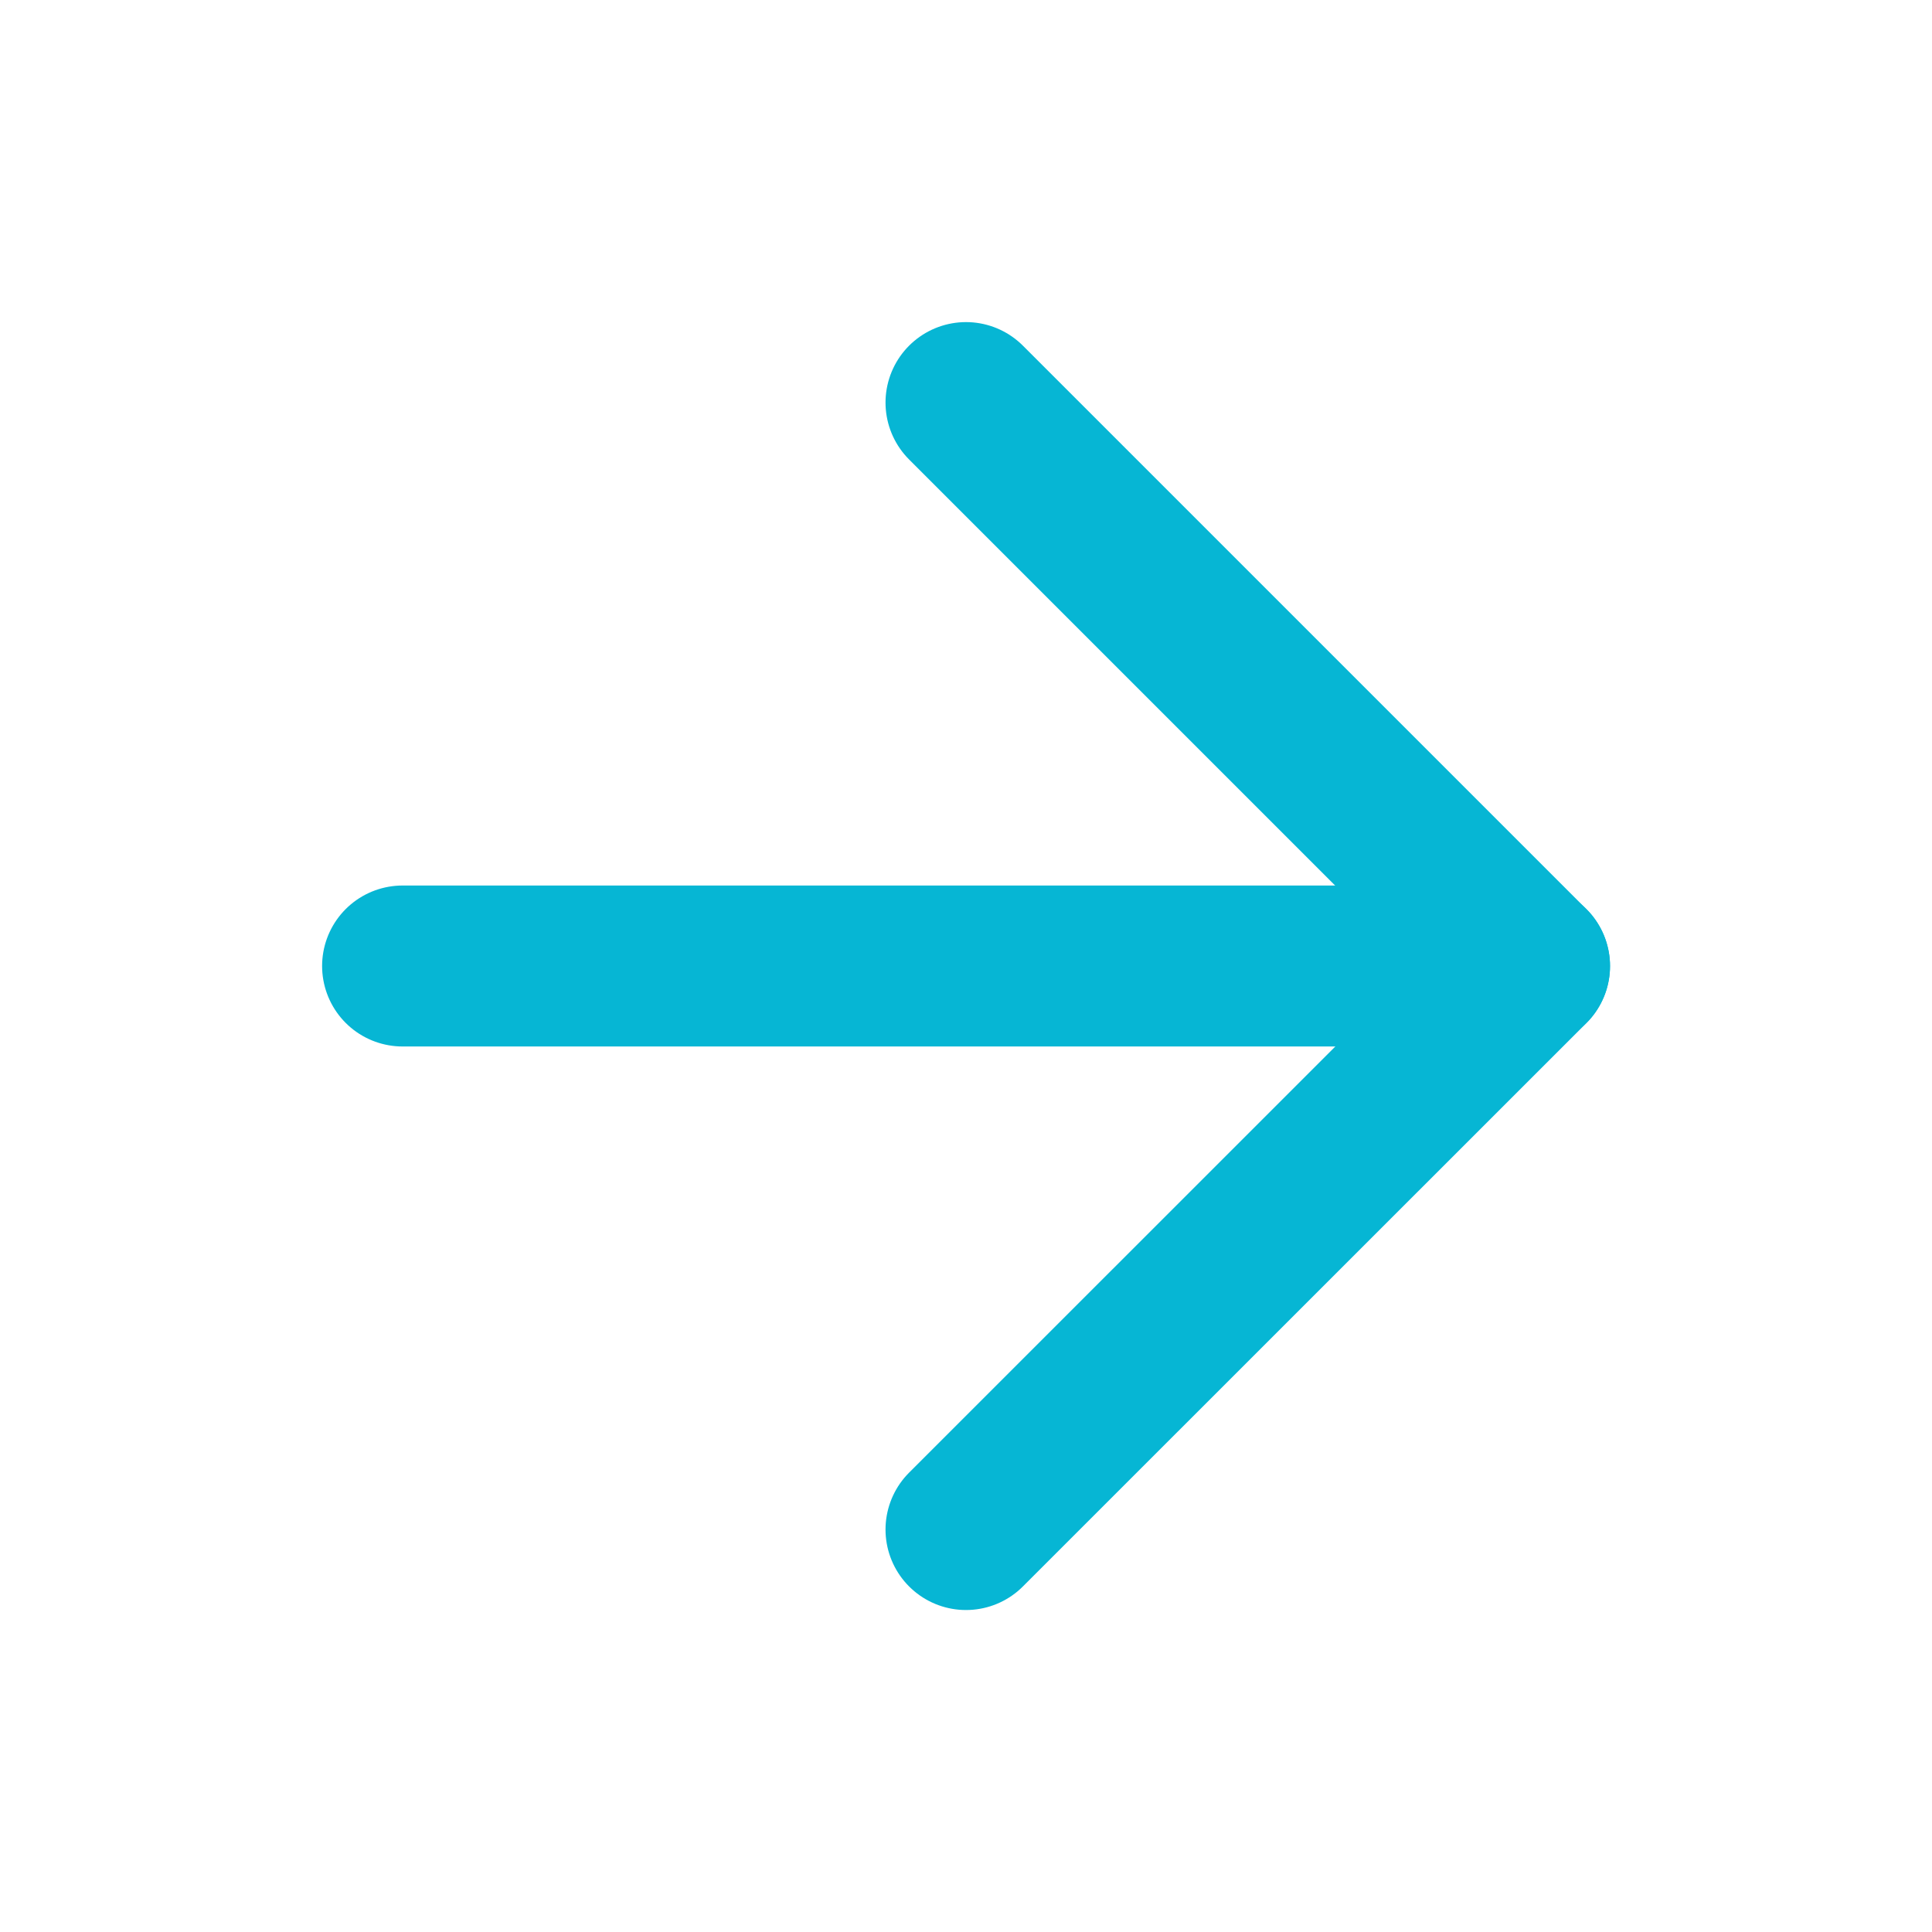
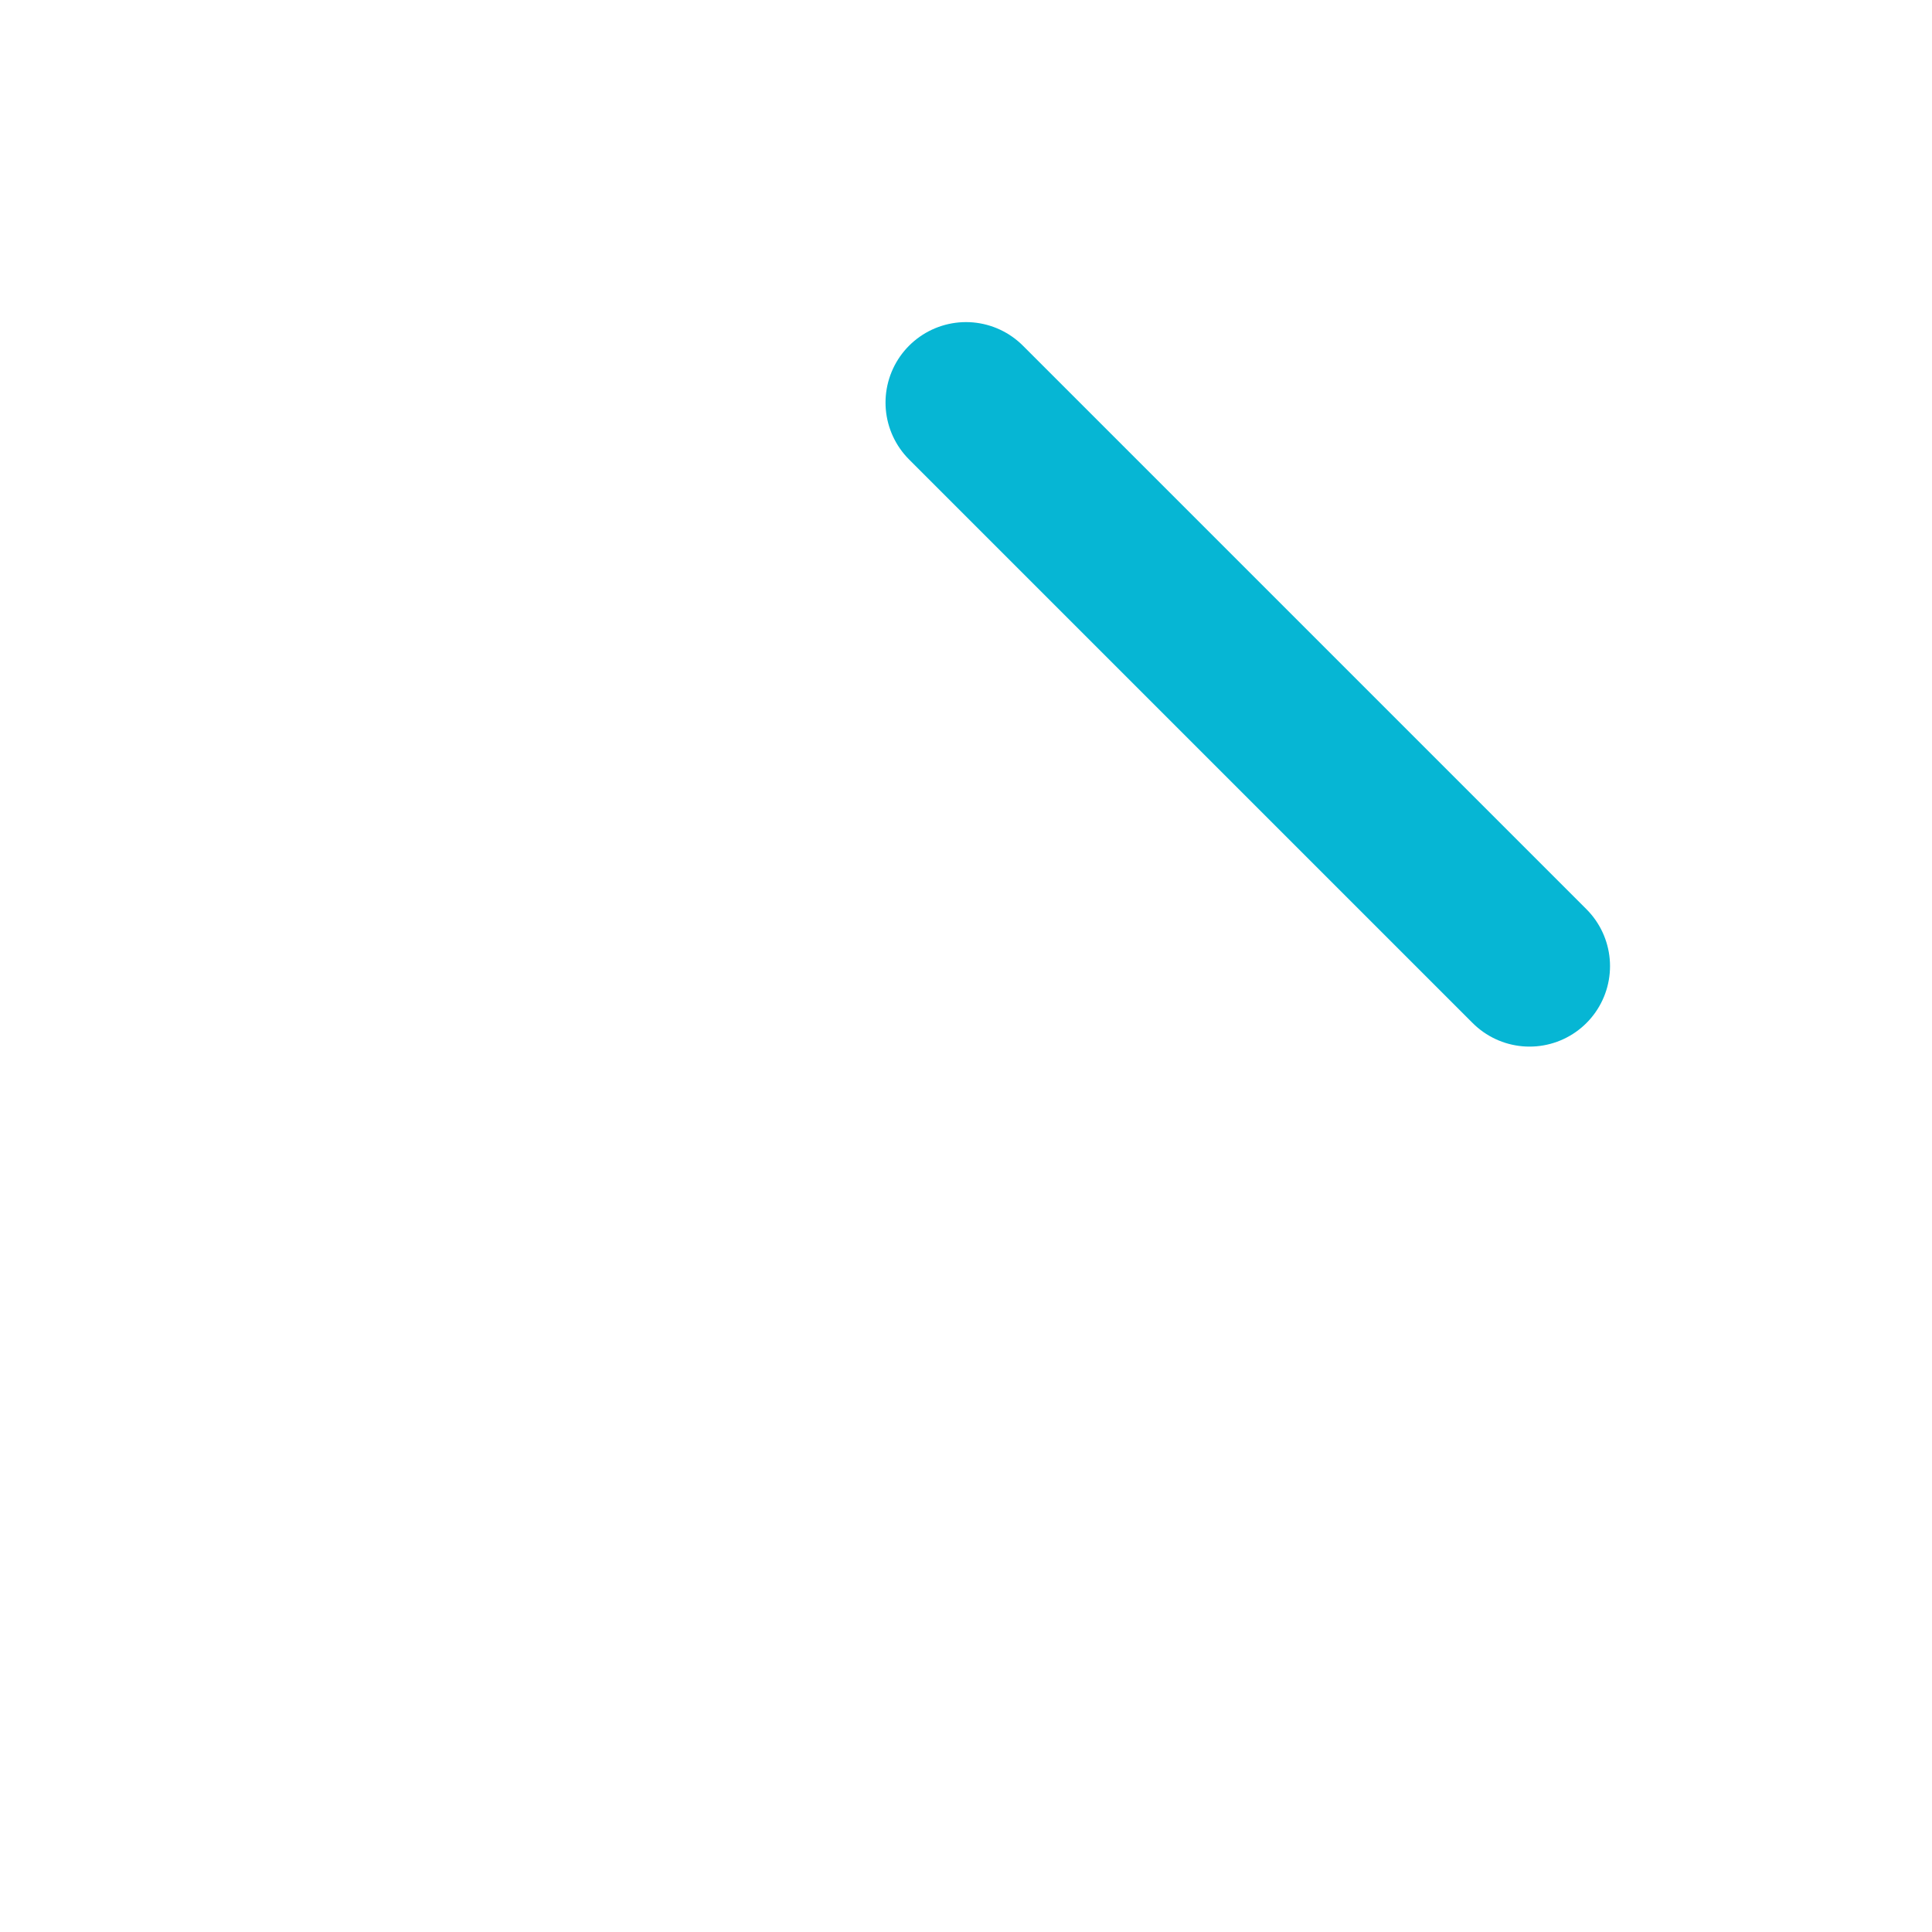
<svg xmlns="http://www.w3.org/2000/svg" width="16" height="16" viewBox="0 0 16 16" fill="none">
-   <path d="M3.334 8H12.667" stroke="#06B6D4" stroke-width="1.333" stroke-linecap="round" stroke-linejoin="round" />
-   <path d="M8 3.334L12.667 8.001L8 12.667" stroke="#06B6D4" stroke-width="1.333" stroke-linecap="round" stroke-linejoin="round" />
+   <path d="M8 3.334L12.667 8.001" stroke="#06B6D4" stroke-width="1.333" stroke-linecap="round" stroke-linejoin="round" />
</svg>